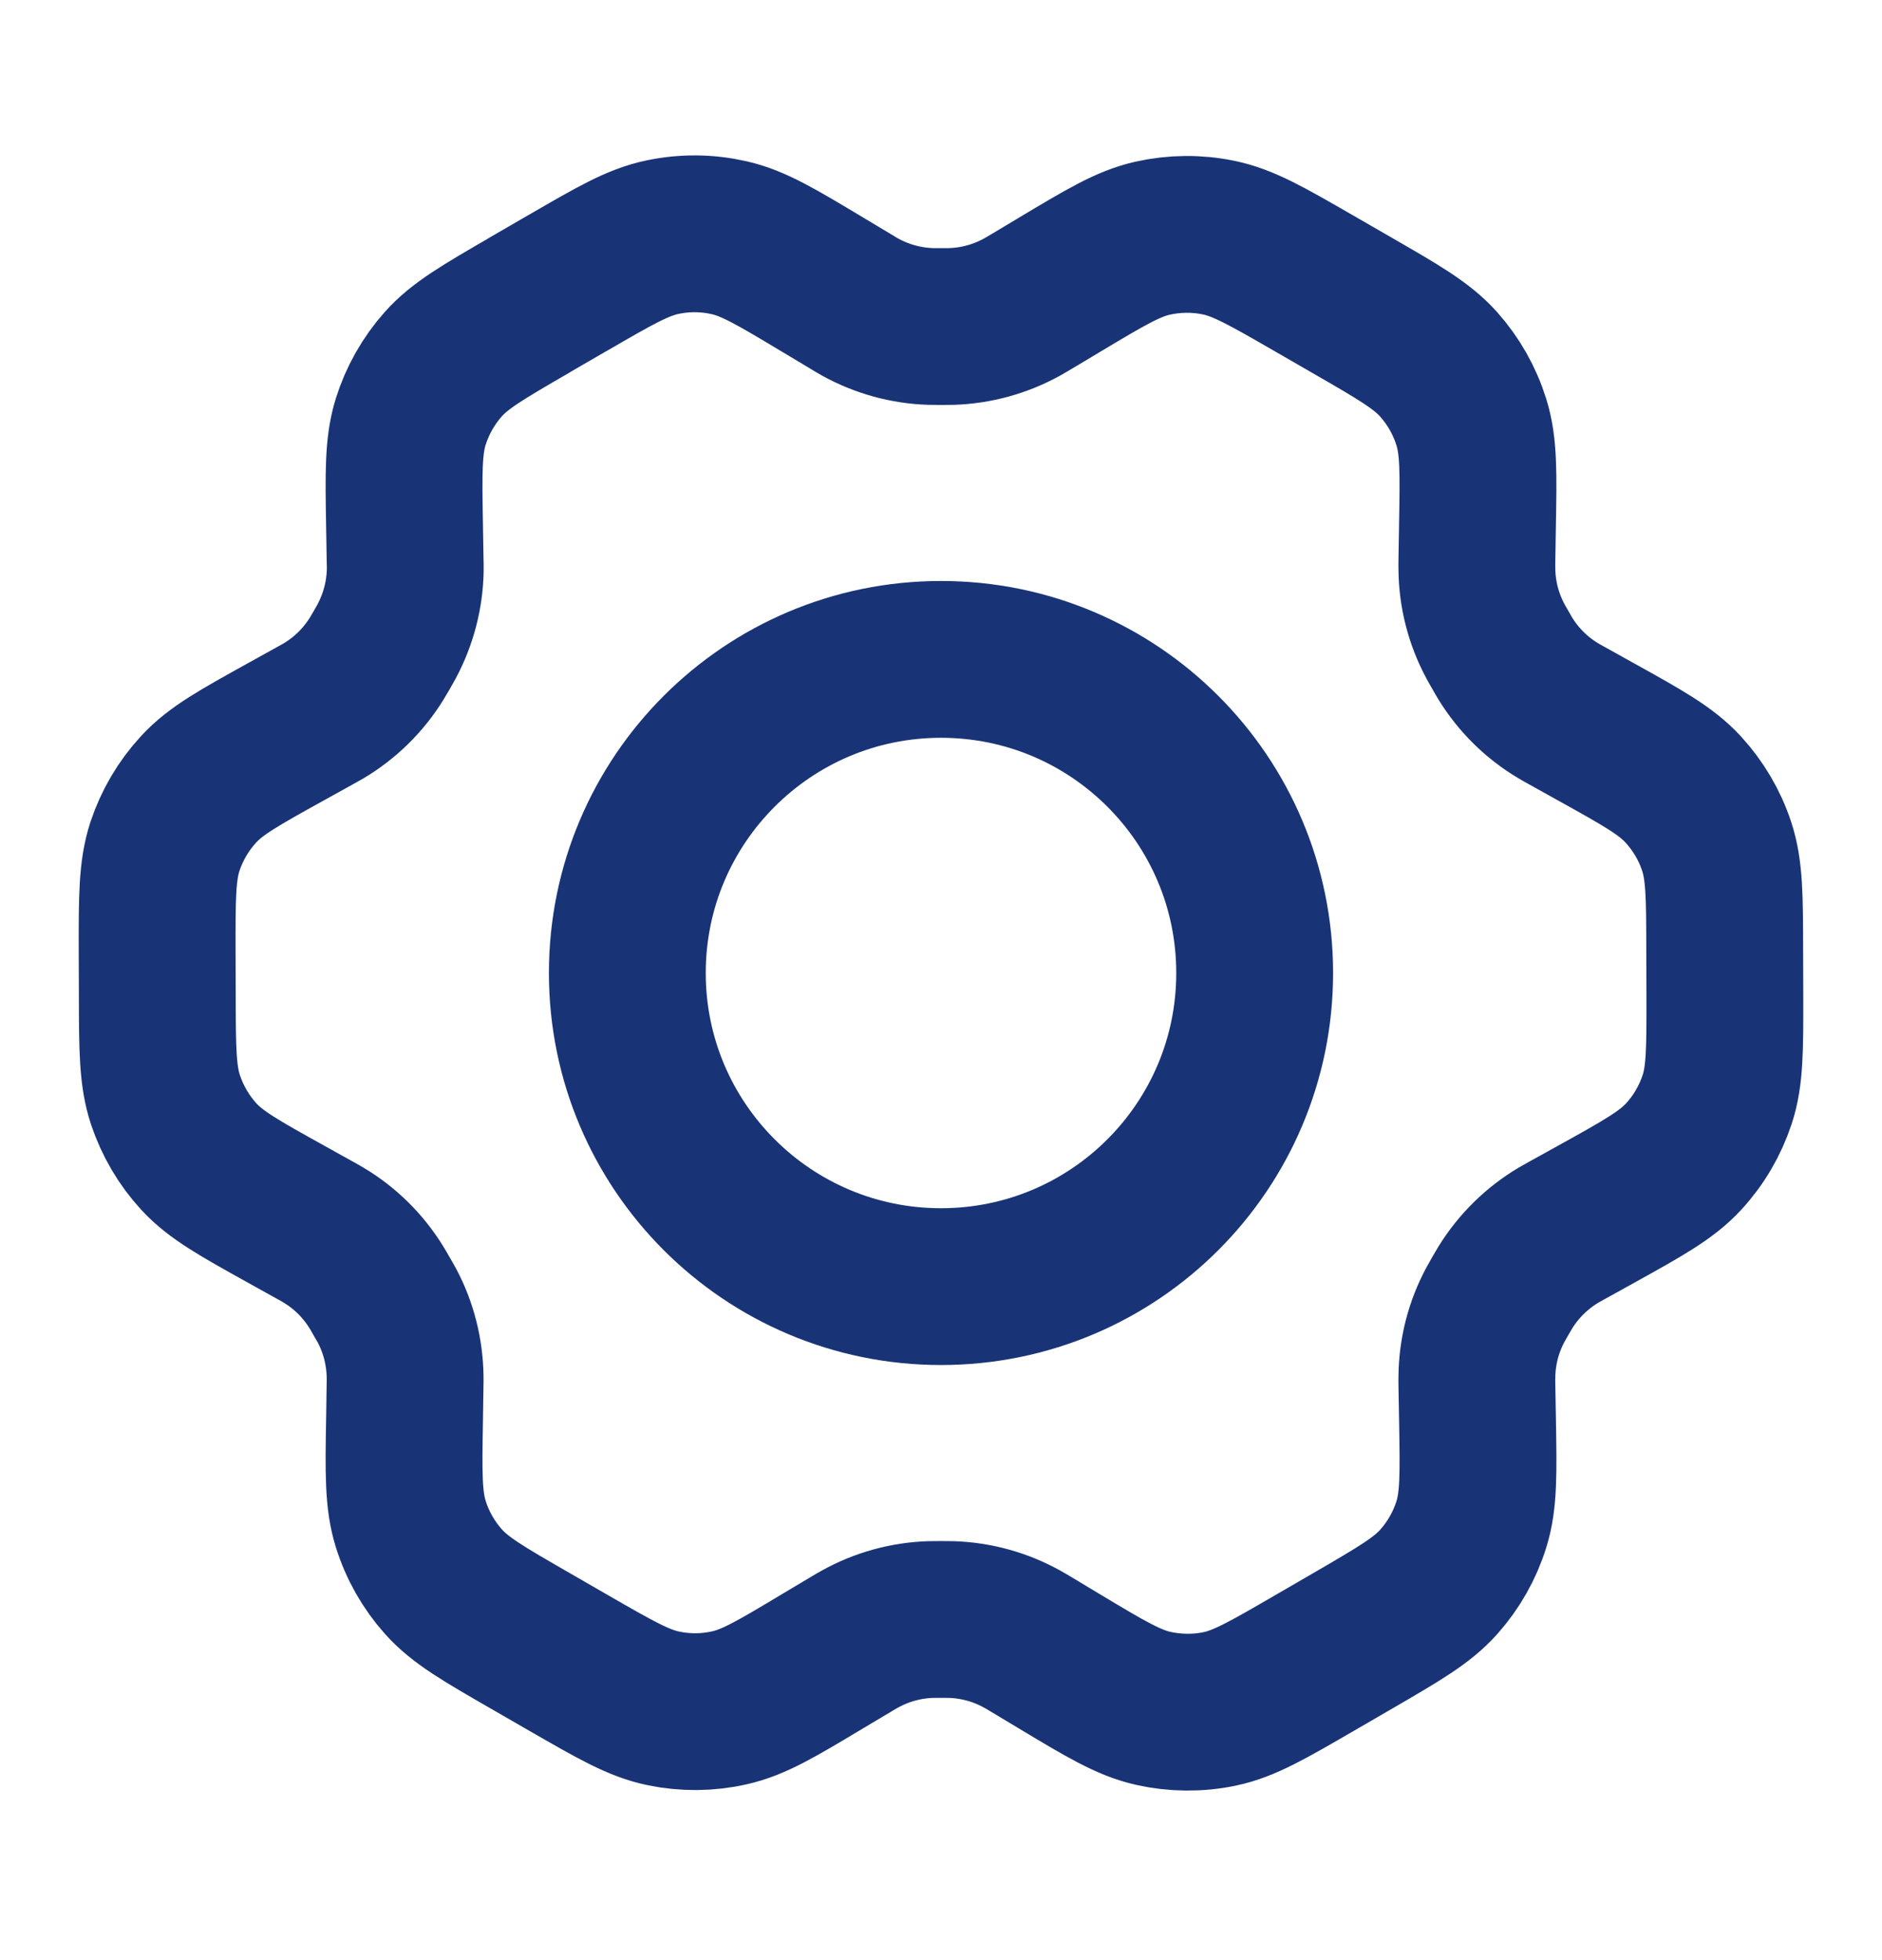
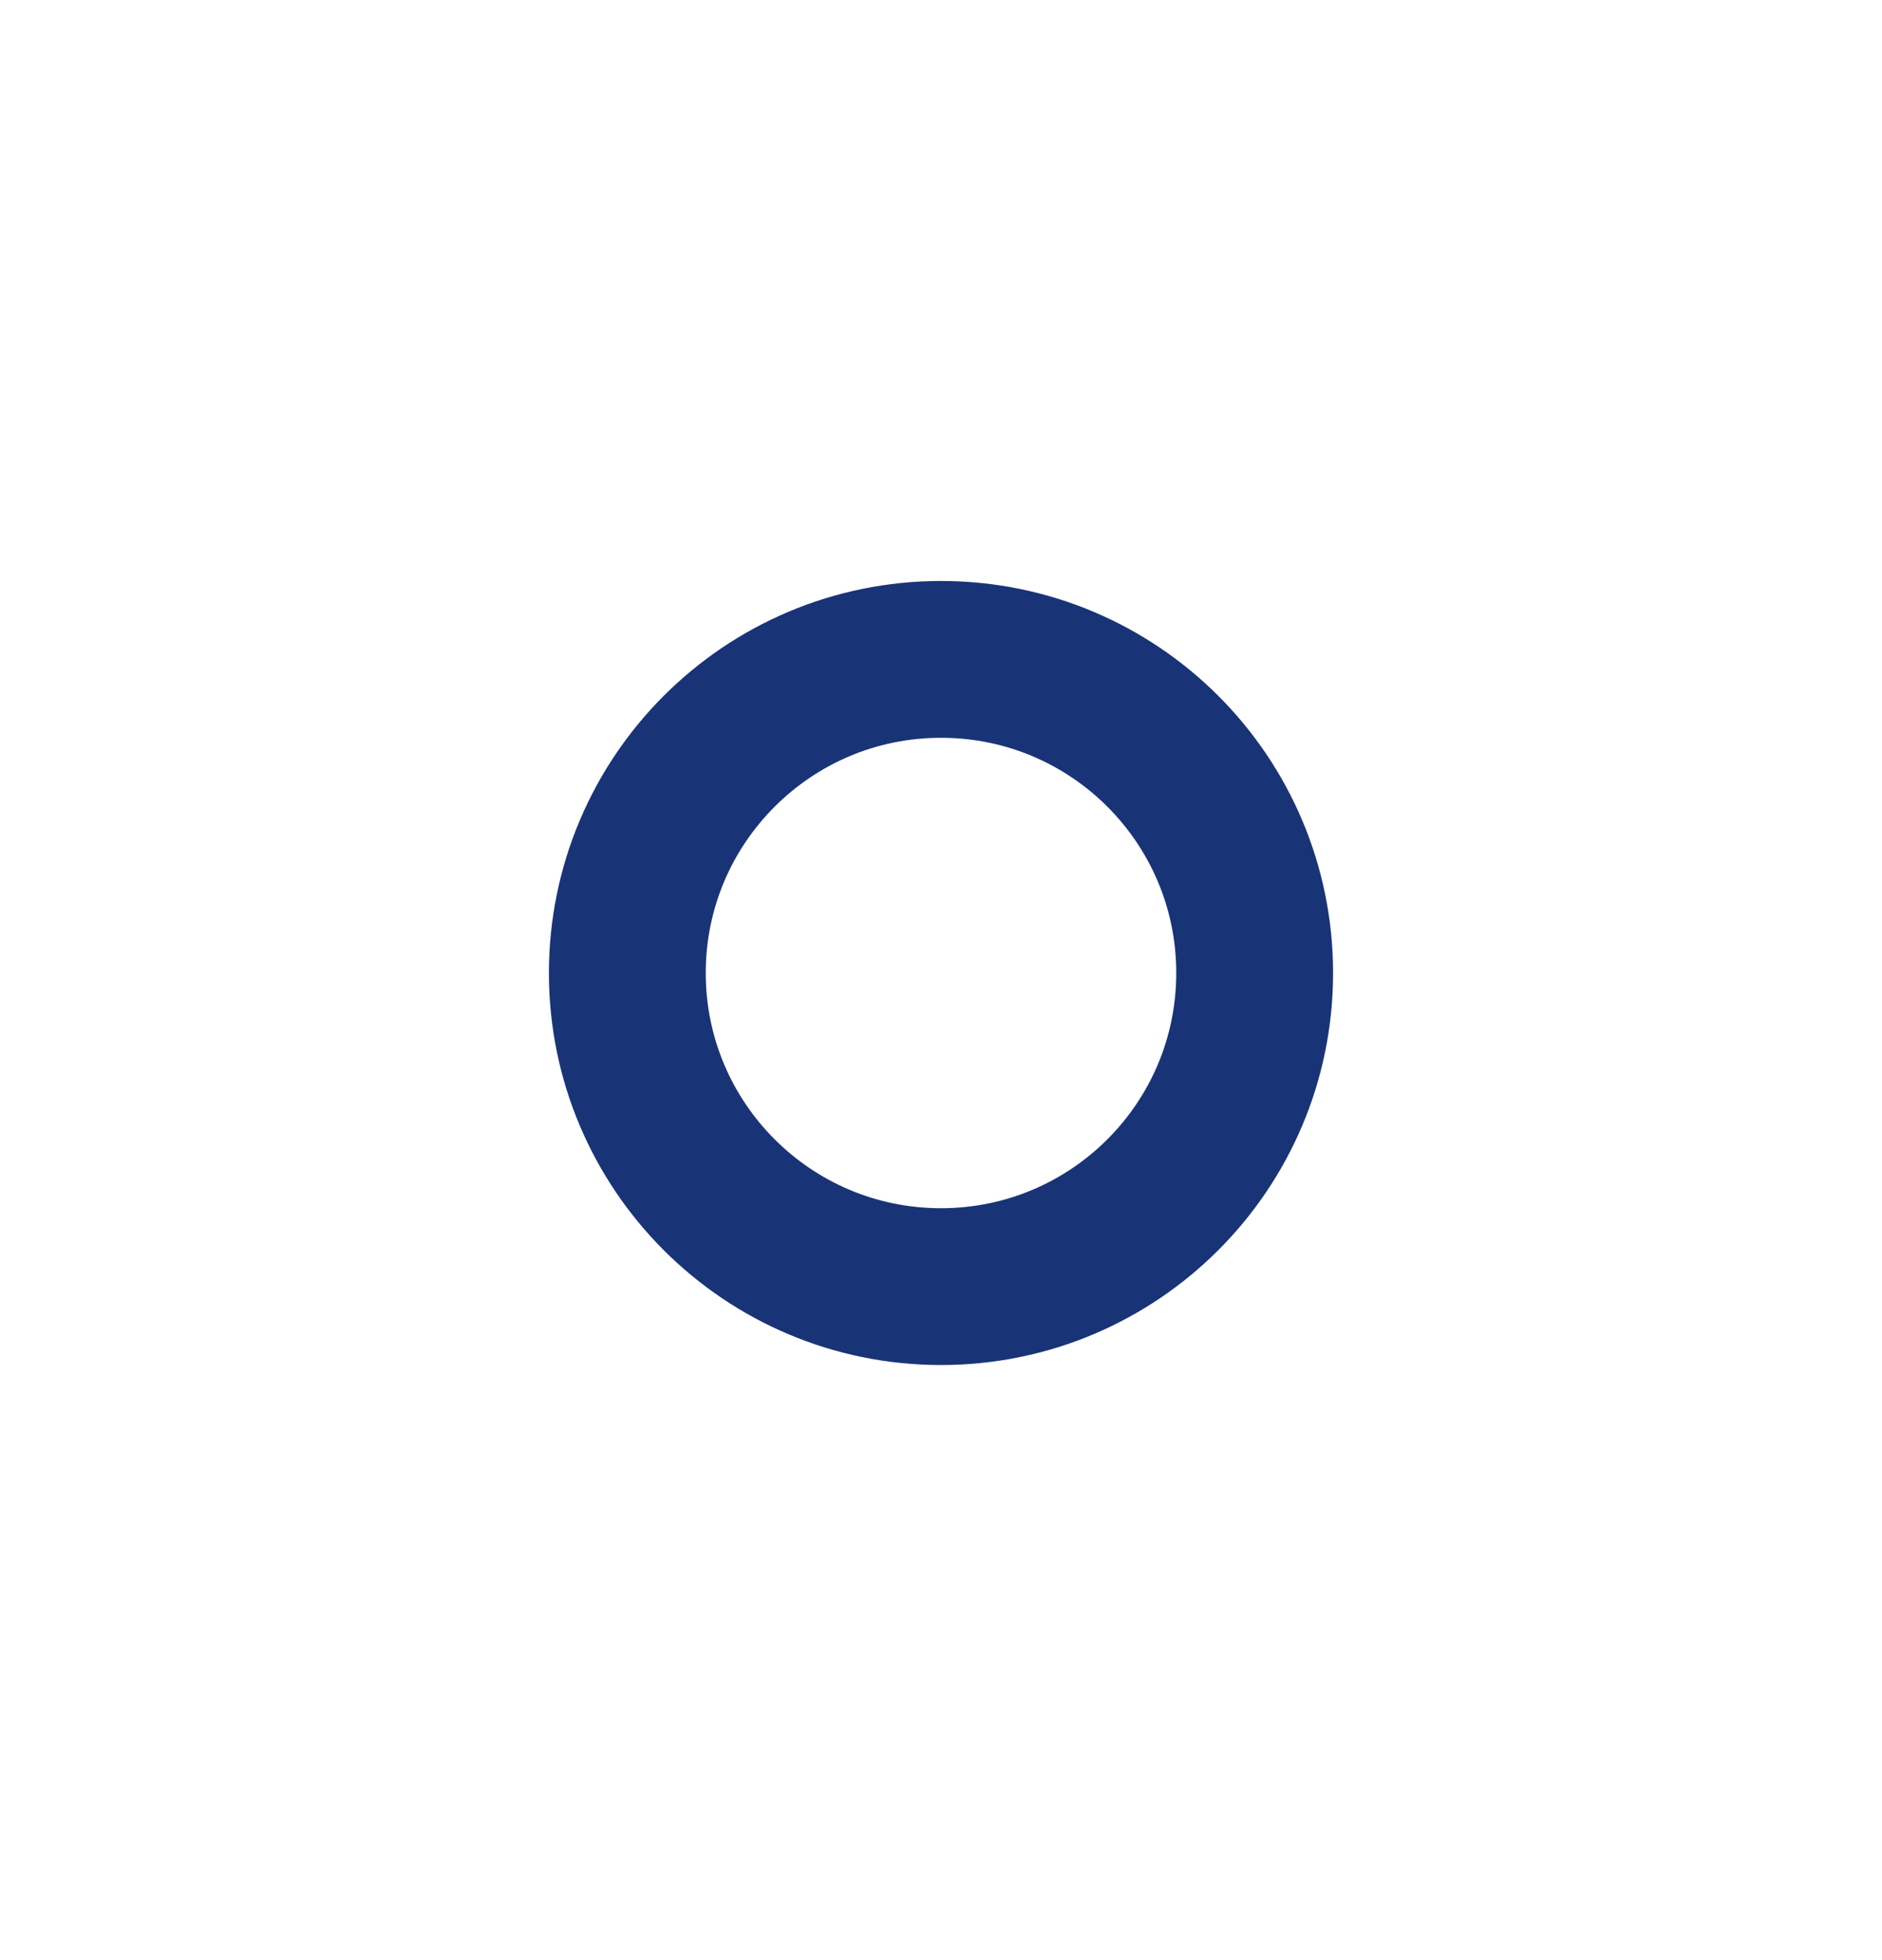
<svg xmlns="http://www.w3.org/2000/svg" width="24" height="25" viewBox="0 0 24 25" fill="none">
-   <path d="M20.35 9.333L19.984 9.129C19.927 9.098 19.899 9.082 19.871 9.065C19.598 8.902 19.368 8.676 19.2 8.405C19.183 8.378 19.167 8.35 19.135 8.293C19.102 8.237 19.086 8.208 19.071 8.18C18.92 7.899 18.838 7.585 18.834 7.266C18.833 7.234 18.833 7.201 18.834 7.136L18.841 6.711C18.853 6.03 18.859 5.689 18.763 5.383C18.678 5.111 18.536 4.86 18.346 4.647C18.132 4.407 17.835 4.236 17.24 3.893L16.746 3.608C16.154 3.267 15.857 3.096 15.542 3.031C15.264 2.973 14.976 2.976 14.699 3.038C14.386 3.108 14.093 3.284 13.508 3.634L13.505 3.636L13.151 3.848C13.095 3.881 13.066 3.898 13.038 3.914C12.76 4.068 12.45 4.154 12.131 4.164C12.099 4.165 12.066 4.165 12.001 4.165C11.937 4.165 11.902 4.165 11.87 4.164C11.552 4.154 11.24 4.068 10.961 3.912C10.933 3.897 10.906 3.88 10.85 3.846L10.493 3.632C9.904 3.279 9.609 3.101 9.294 3.031C9.016 2.968 8.727 2.966 8.448 3.025C8.132 3.091 7.836 3.263 7.243 3.607L7.24 3.608L6.752 3.891L6.747 3.895C6.159 4.236 5.864 4.407 5.652 4.646C5.463 4.859 5.322 5.109 5.237 5.38C5.142 5.687 5.147 6.029 5.159 6.713L5.166 7.138C5.167 7.202 5.169 7.234 5.168 7.265C5.163 7.585 5.081 7.899 4.93 8.181C4.915 8.209 4.899 8.237 4.867 8.293C4.834 8.348 4.819 8.376 4.802 8.403C4.633 8.675 4.402 8.902 4.127 9.066C4.1 9.082 4.072 9.098 4.015 9.129L3.654 9.329C3.052 9.663 2.751 9.829 2.533 10.067C2.339 10.277 2.193 10.526 2.103 10.797C2.003 11.104 2.003 11.448 2.004 12.136L2.006 12.698C2.007 13.381 2.009 13.722 2.11 14.027C2.2 14.296 2.345 14.544 2.537 14.753C2.755 14.989 3.053 15.155 3.65 15.487L4.008 15.686C4.069 15.72 4.1 15.737 4.129 15.755C4.401 15.918 4.631 16.145 4.798 16.416C4.816 16.445 4.834 16.475 4.868 16.536C4.903 16.596 4.92 16.625 4.936 16.655C5.083 16.933 5.161 17.242 5.166 17.556C5.167 17.59 5.167 17.624 5.165 17.693L5.159 18.1C5.147 18.786 5.142 19.13 5.238 19.437C5.323 19.71 5.465 19.96 5.655 20.173C5.869 20.413 6.167 20.585 6.761 20.927L7.255 21.212C7.848 21.553 8.144 21.724 8.459 21.789C8.737 21.847 9.025 21.845 9.302 21.782C9.616 21.712 9.909 21.536 10.496 21.184L10.85 20.973C10.906 20.939 10.935 20.922 10.963 20.907C11.241 20.752 11.551 20.666 11.87 20.656C11.902 20.655 11.934 20.655 11.999 20.655C12.065 20.655 12.097 20.655 12.13 20.656C12.448 20.666 12.761 20.752 13.039 20.908C13.064 20.921 13.088 20.936 13.132 20.962L13.508 21.188C14.097 21.542 14.392 21.718 14.707 21.789C14.985 21.851 15.274 21.854 15.553 21.796C15.868 21.73 16.166 21.557 16.759 21.213L17.254 20.926C17.842 20.584 18.137 20.413 18.349 20.174C18.538 19.961 18.68 19.711 18.764 19.44C18.859 19.135 18.853 18.796 18.842 18.122L18.834 17.683C18.833 17.618 18.833 17.586 18.834 17.555C18.838 17.235 18.919 16.921 19.071 16.639C19.086 16.611 19.102 16.583 19.134 16.527C19.166 16.472 19.183 16.444 19.199 16.417C19.368 16.145 19.599 15.918 19.874 15.754C19.901 15.738 19.929 15.722 19.984 15.692L19.986 15.691L20.347 15.491C20.949 15.157 21.25 14.99 21.469 14.753C21.663 14.543 21.808 14.294 21.898 14.023C21.998 13.718 21.997 13.376 21.996 12.696L21.994 12.122C21.993 11.439 21.992 11.098 21.891 10.793C21.802 10.523 21.655 10.276 21.463 10.067C21.246 9.831 20.948 9.665 20.352 9.334L20.35 9.333Z" stroke="#193476" stroke-width="2" stroke-linecap="round" stroke-linejoin="round" />
  <path d="M8 12.41C8 14.619 9.791 16.41 12 16.41C14.21 16.41 16 14.619 16 12.41C16 10.201 14.21 8.41 12 8.41C9.791 8.41 8 10.201 8 12.41Z" stroke="#193476" stroke-width="2" stroke-linecap="round" stroke-linejoin="round" />
</svg>